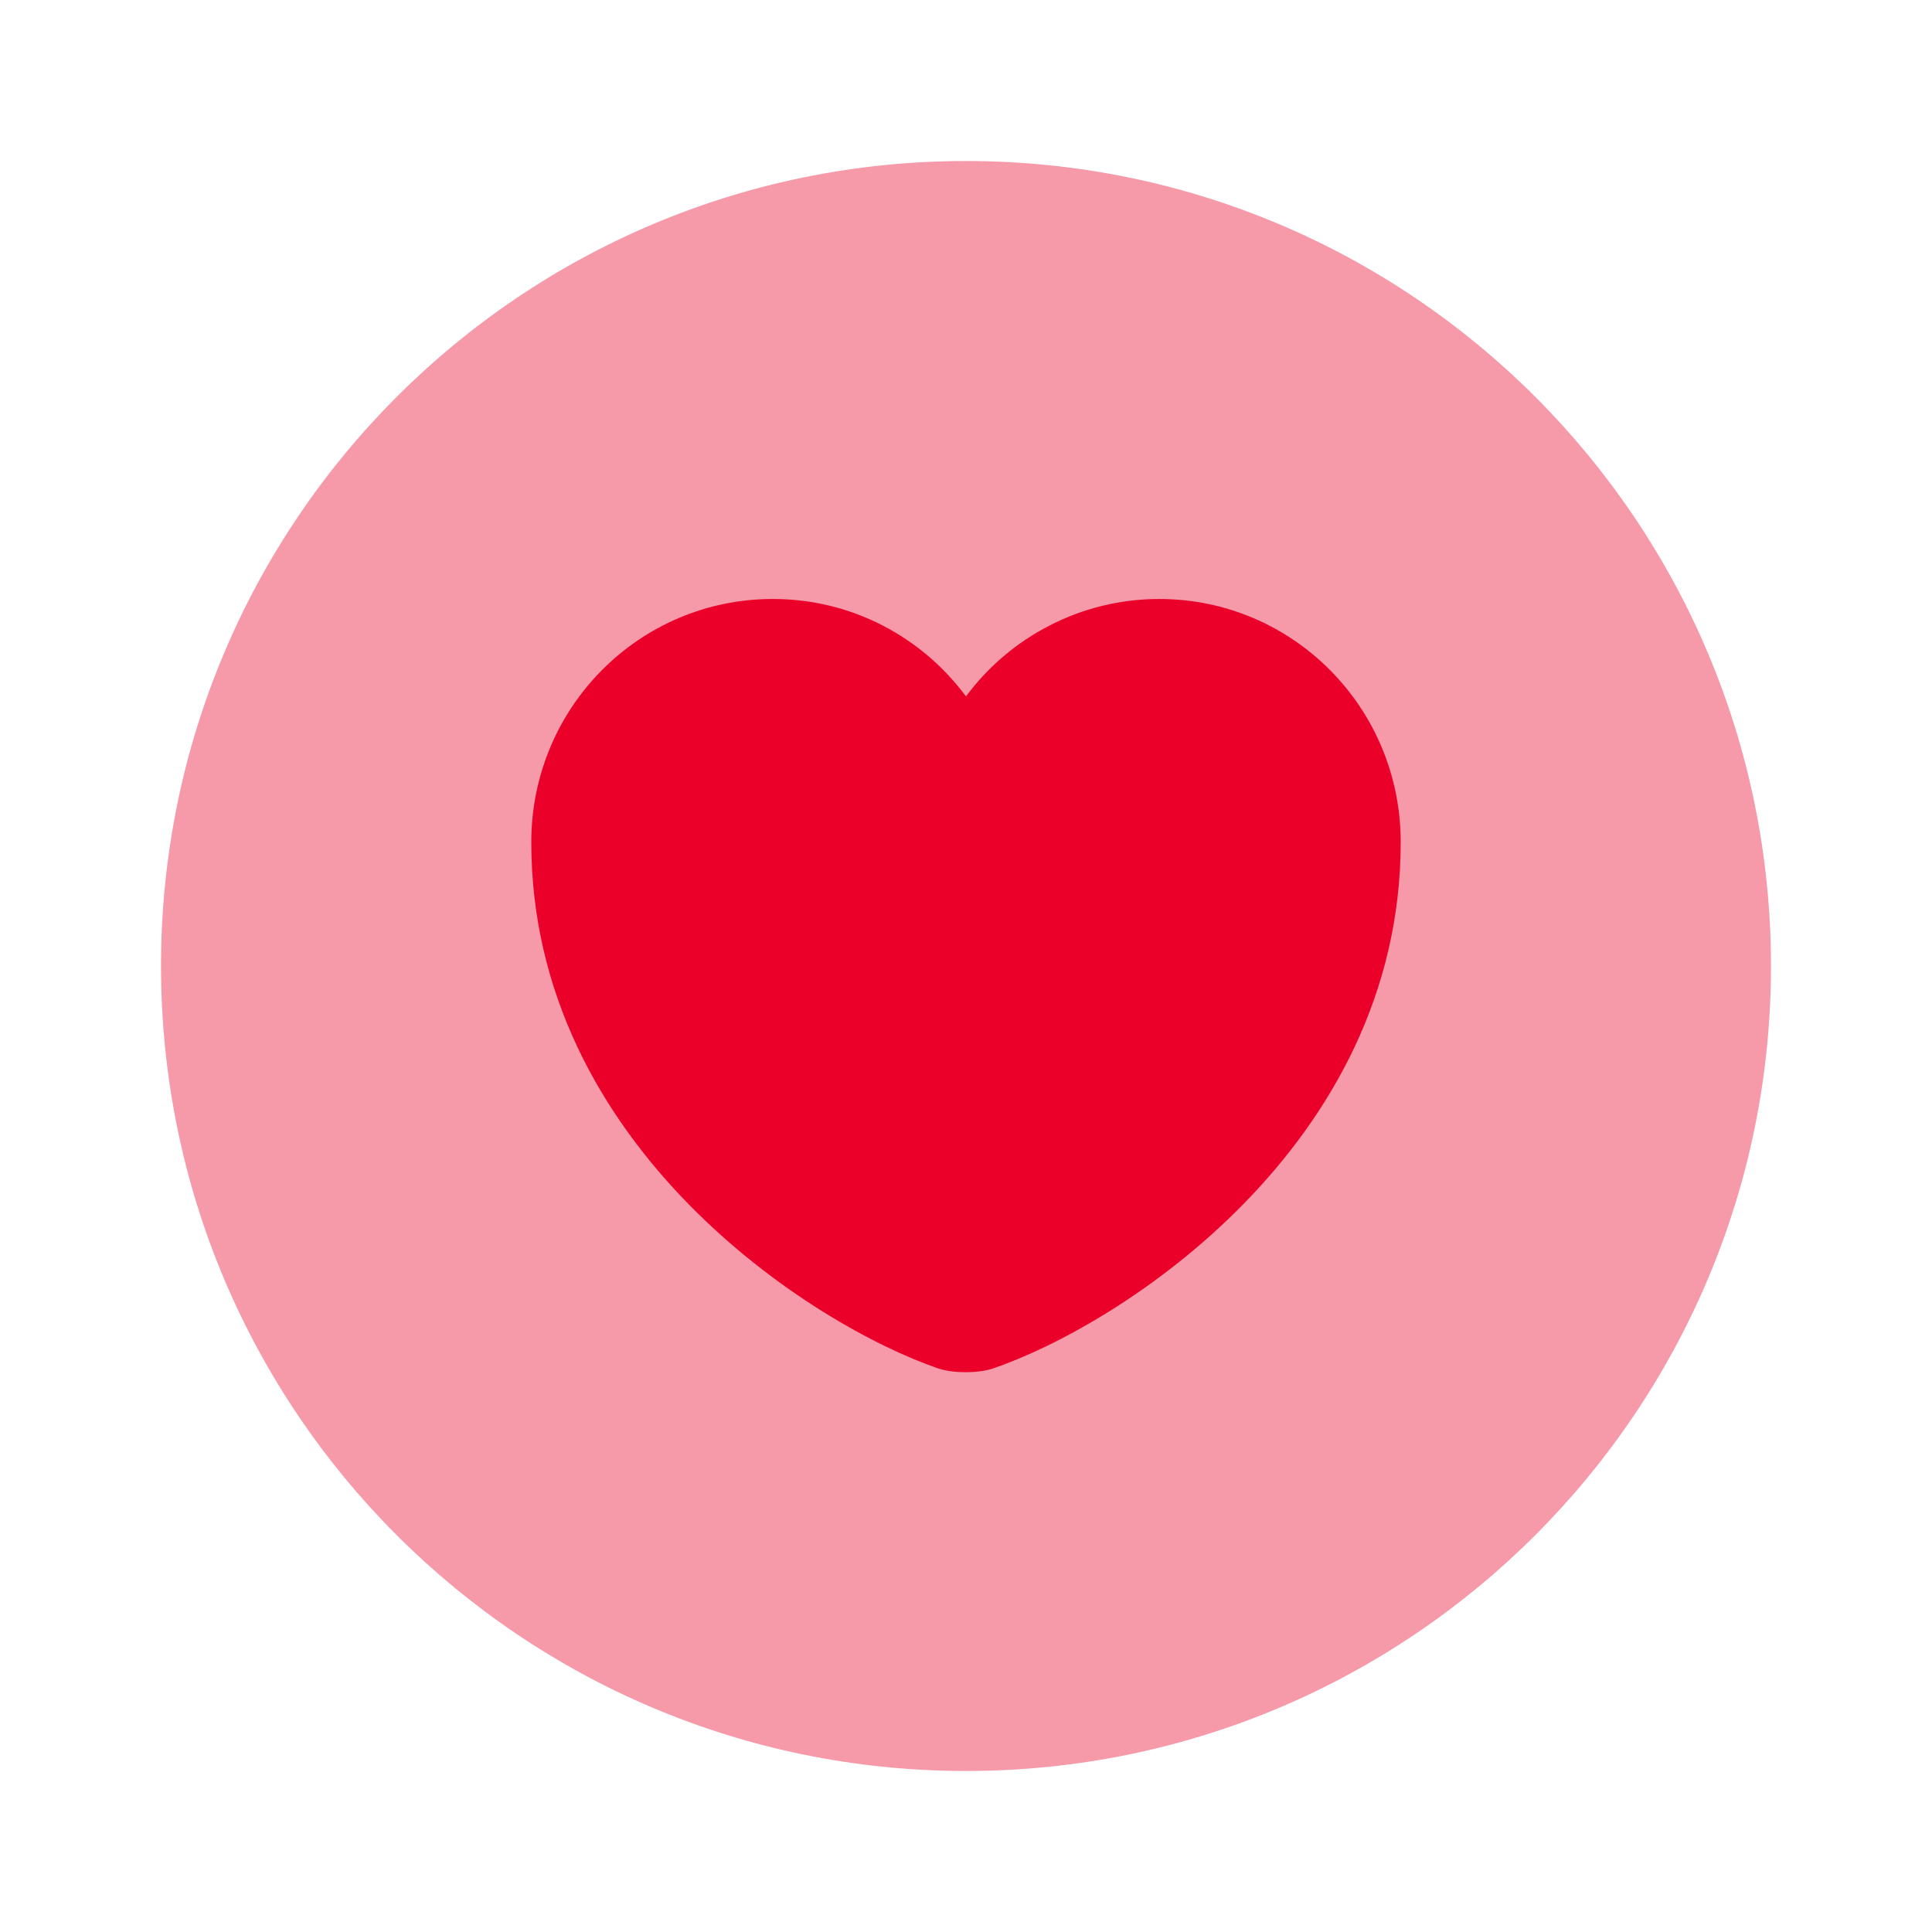
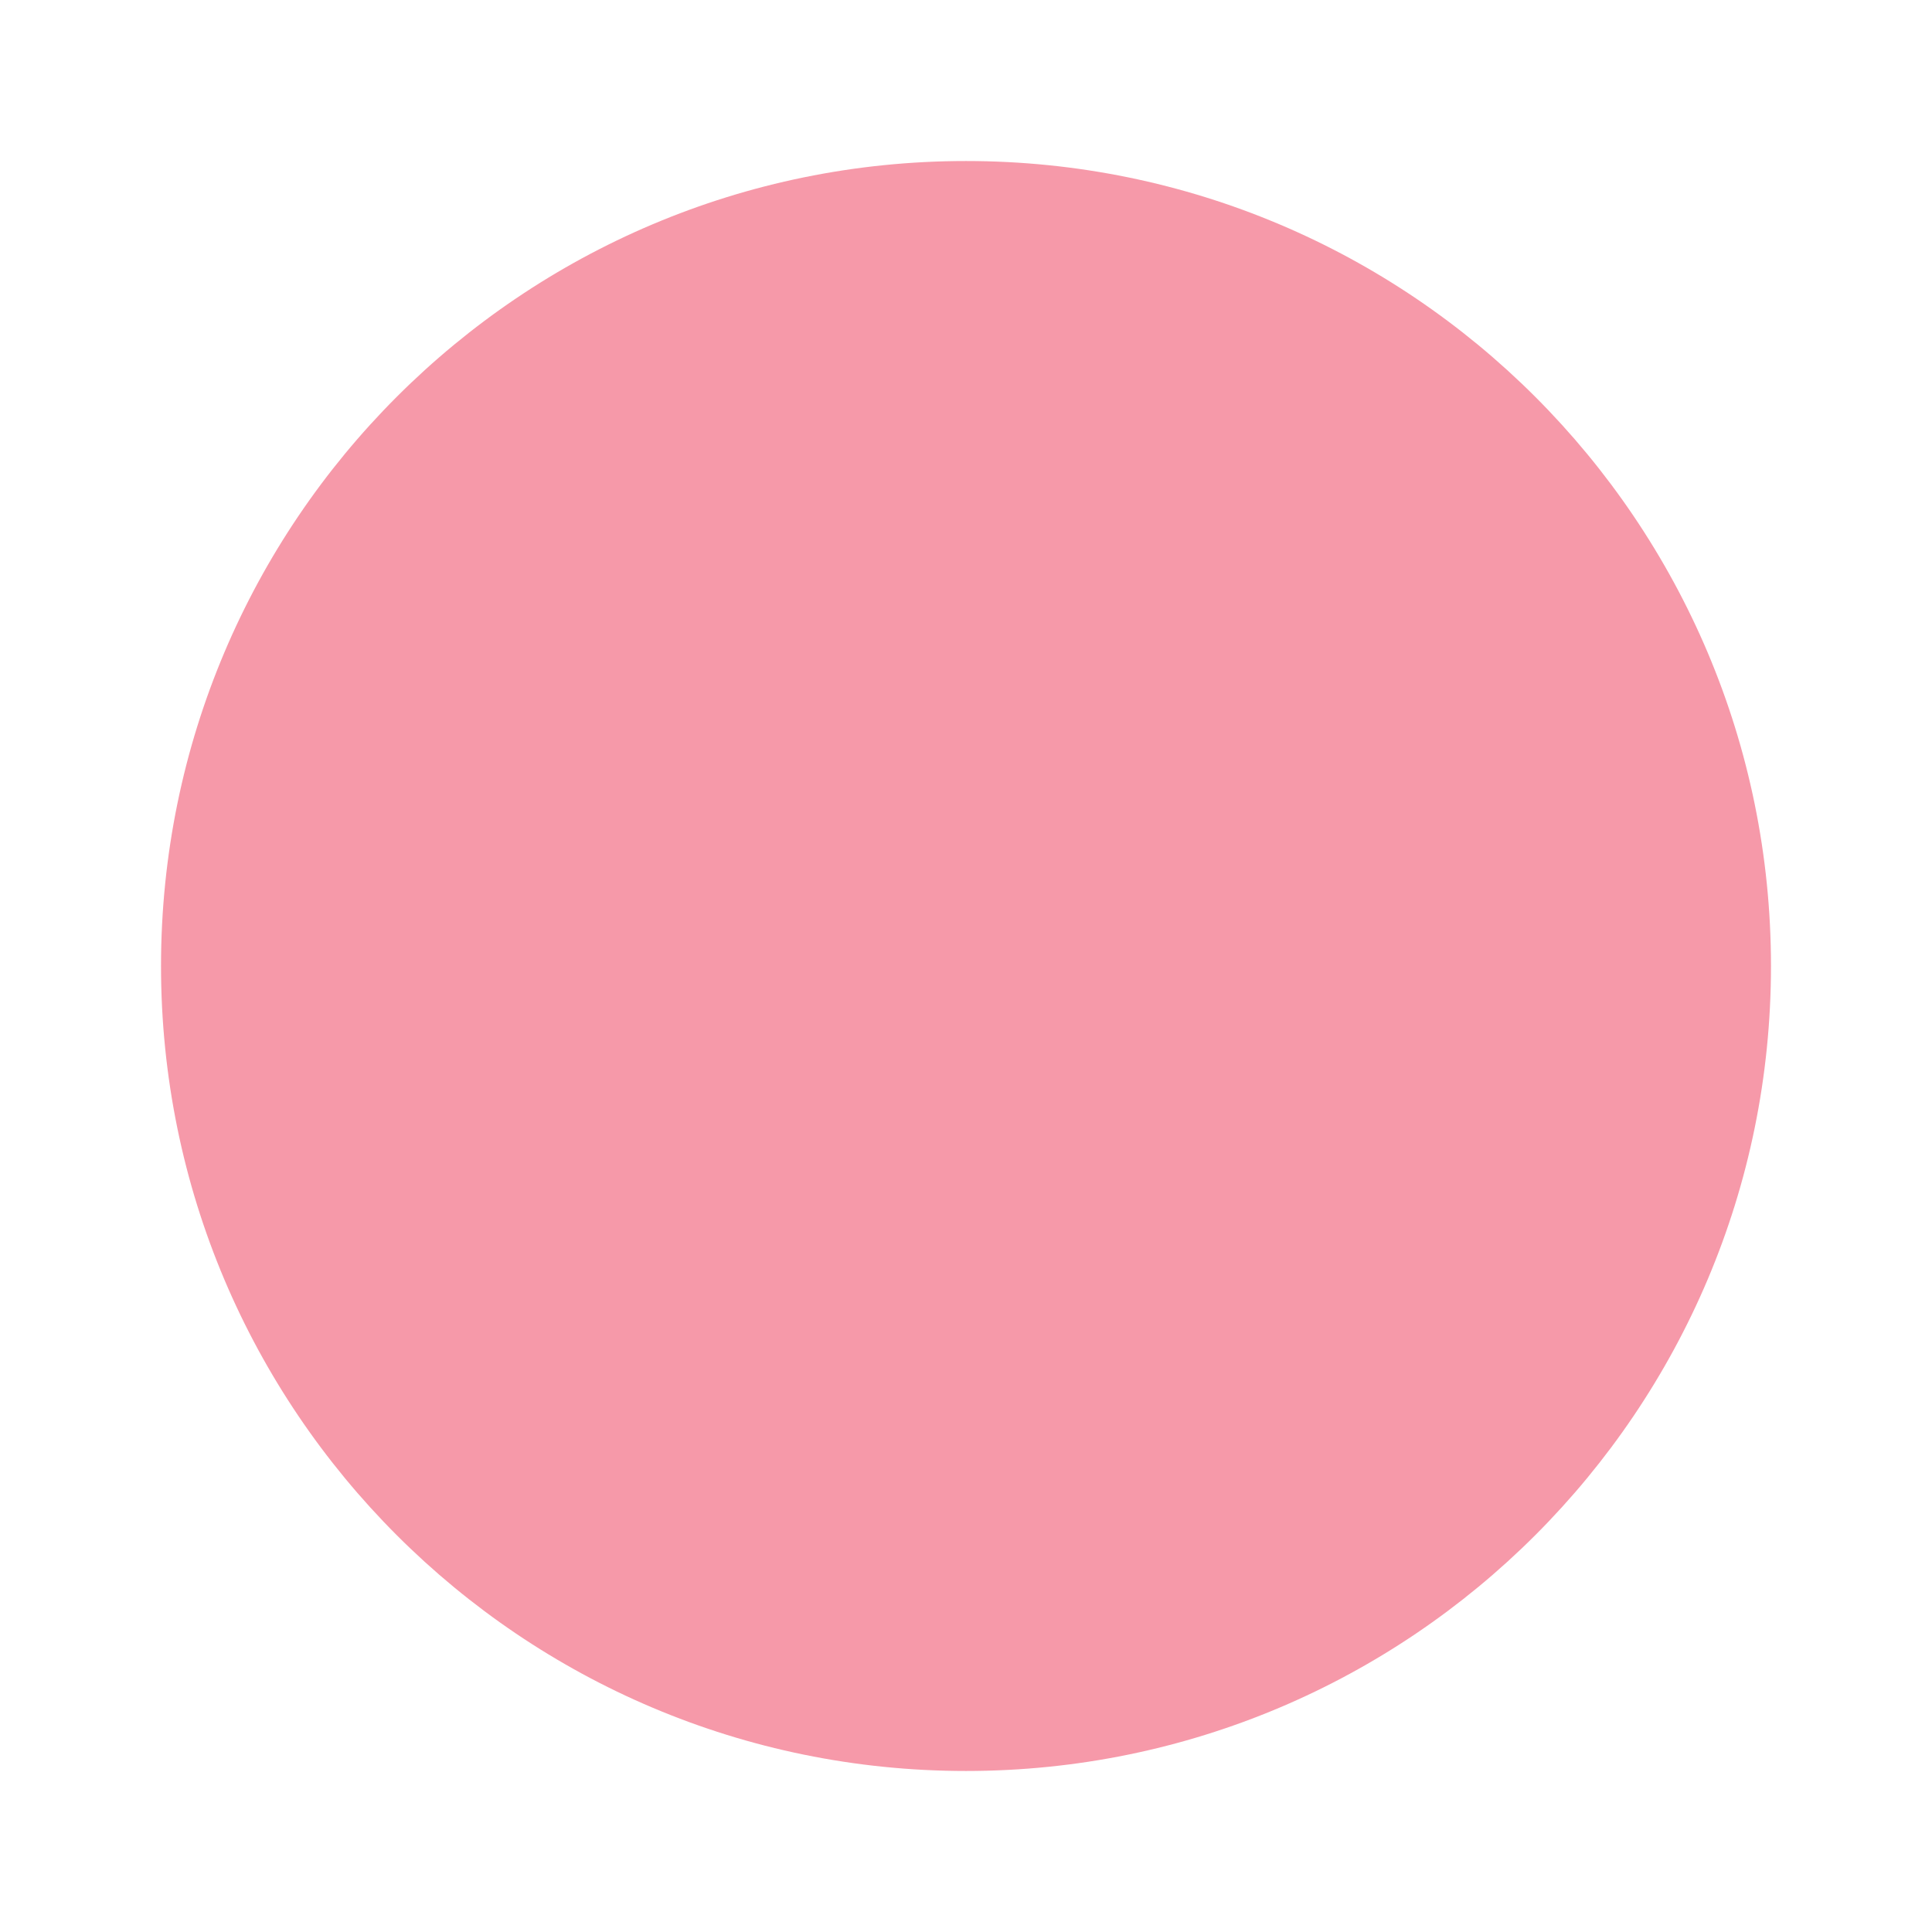
<svg xmlns="http://www.w3.org/2000/svg" fill="none" height="100%" overflow="visible" preserveAspectRatio="none" style="display: block;" viewBox="0 0 32 32" width="100%">
  <g id="heart-circle 1">
    <g id="Group">
      <path d="M16 29.333C23.364 29.333 29.333 23.364 29.333 16C29.333 8.636 23.364 2.667 16 2.667C8.636 2.667 2.667 8.636 2.667 16C2.667 23.364 8.636 29.333 16 29.333Z" fill="#EA0029" id="Vector" opacity="0.4" />
-       <path d="M16.44 22.668C16.2 22.748 15.787 22.748 15.547 22.668C13.467 21.961 8.8 18.988 8.8 13.948C8.8 11.721 10.587 9.921 12.8 9.921C14.107 9.921 15.267 10.548 16 11.535C16.72 10.561 17.893 9.921 19.2 9.921C21.413 9.921 23.2 11.721 23.2 13.948C23.2 18.988 18.533 21.961 16.44 22.668Z" fill="#EA0029" id="Vector_2" />
    </g>
  </g>
</svg>